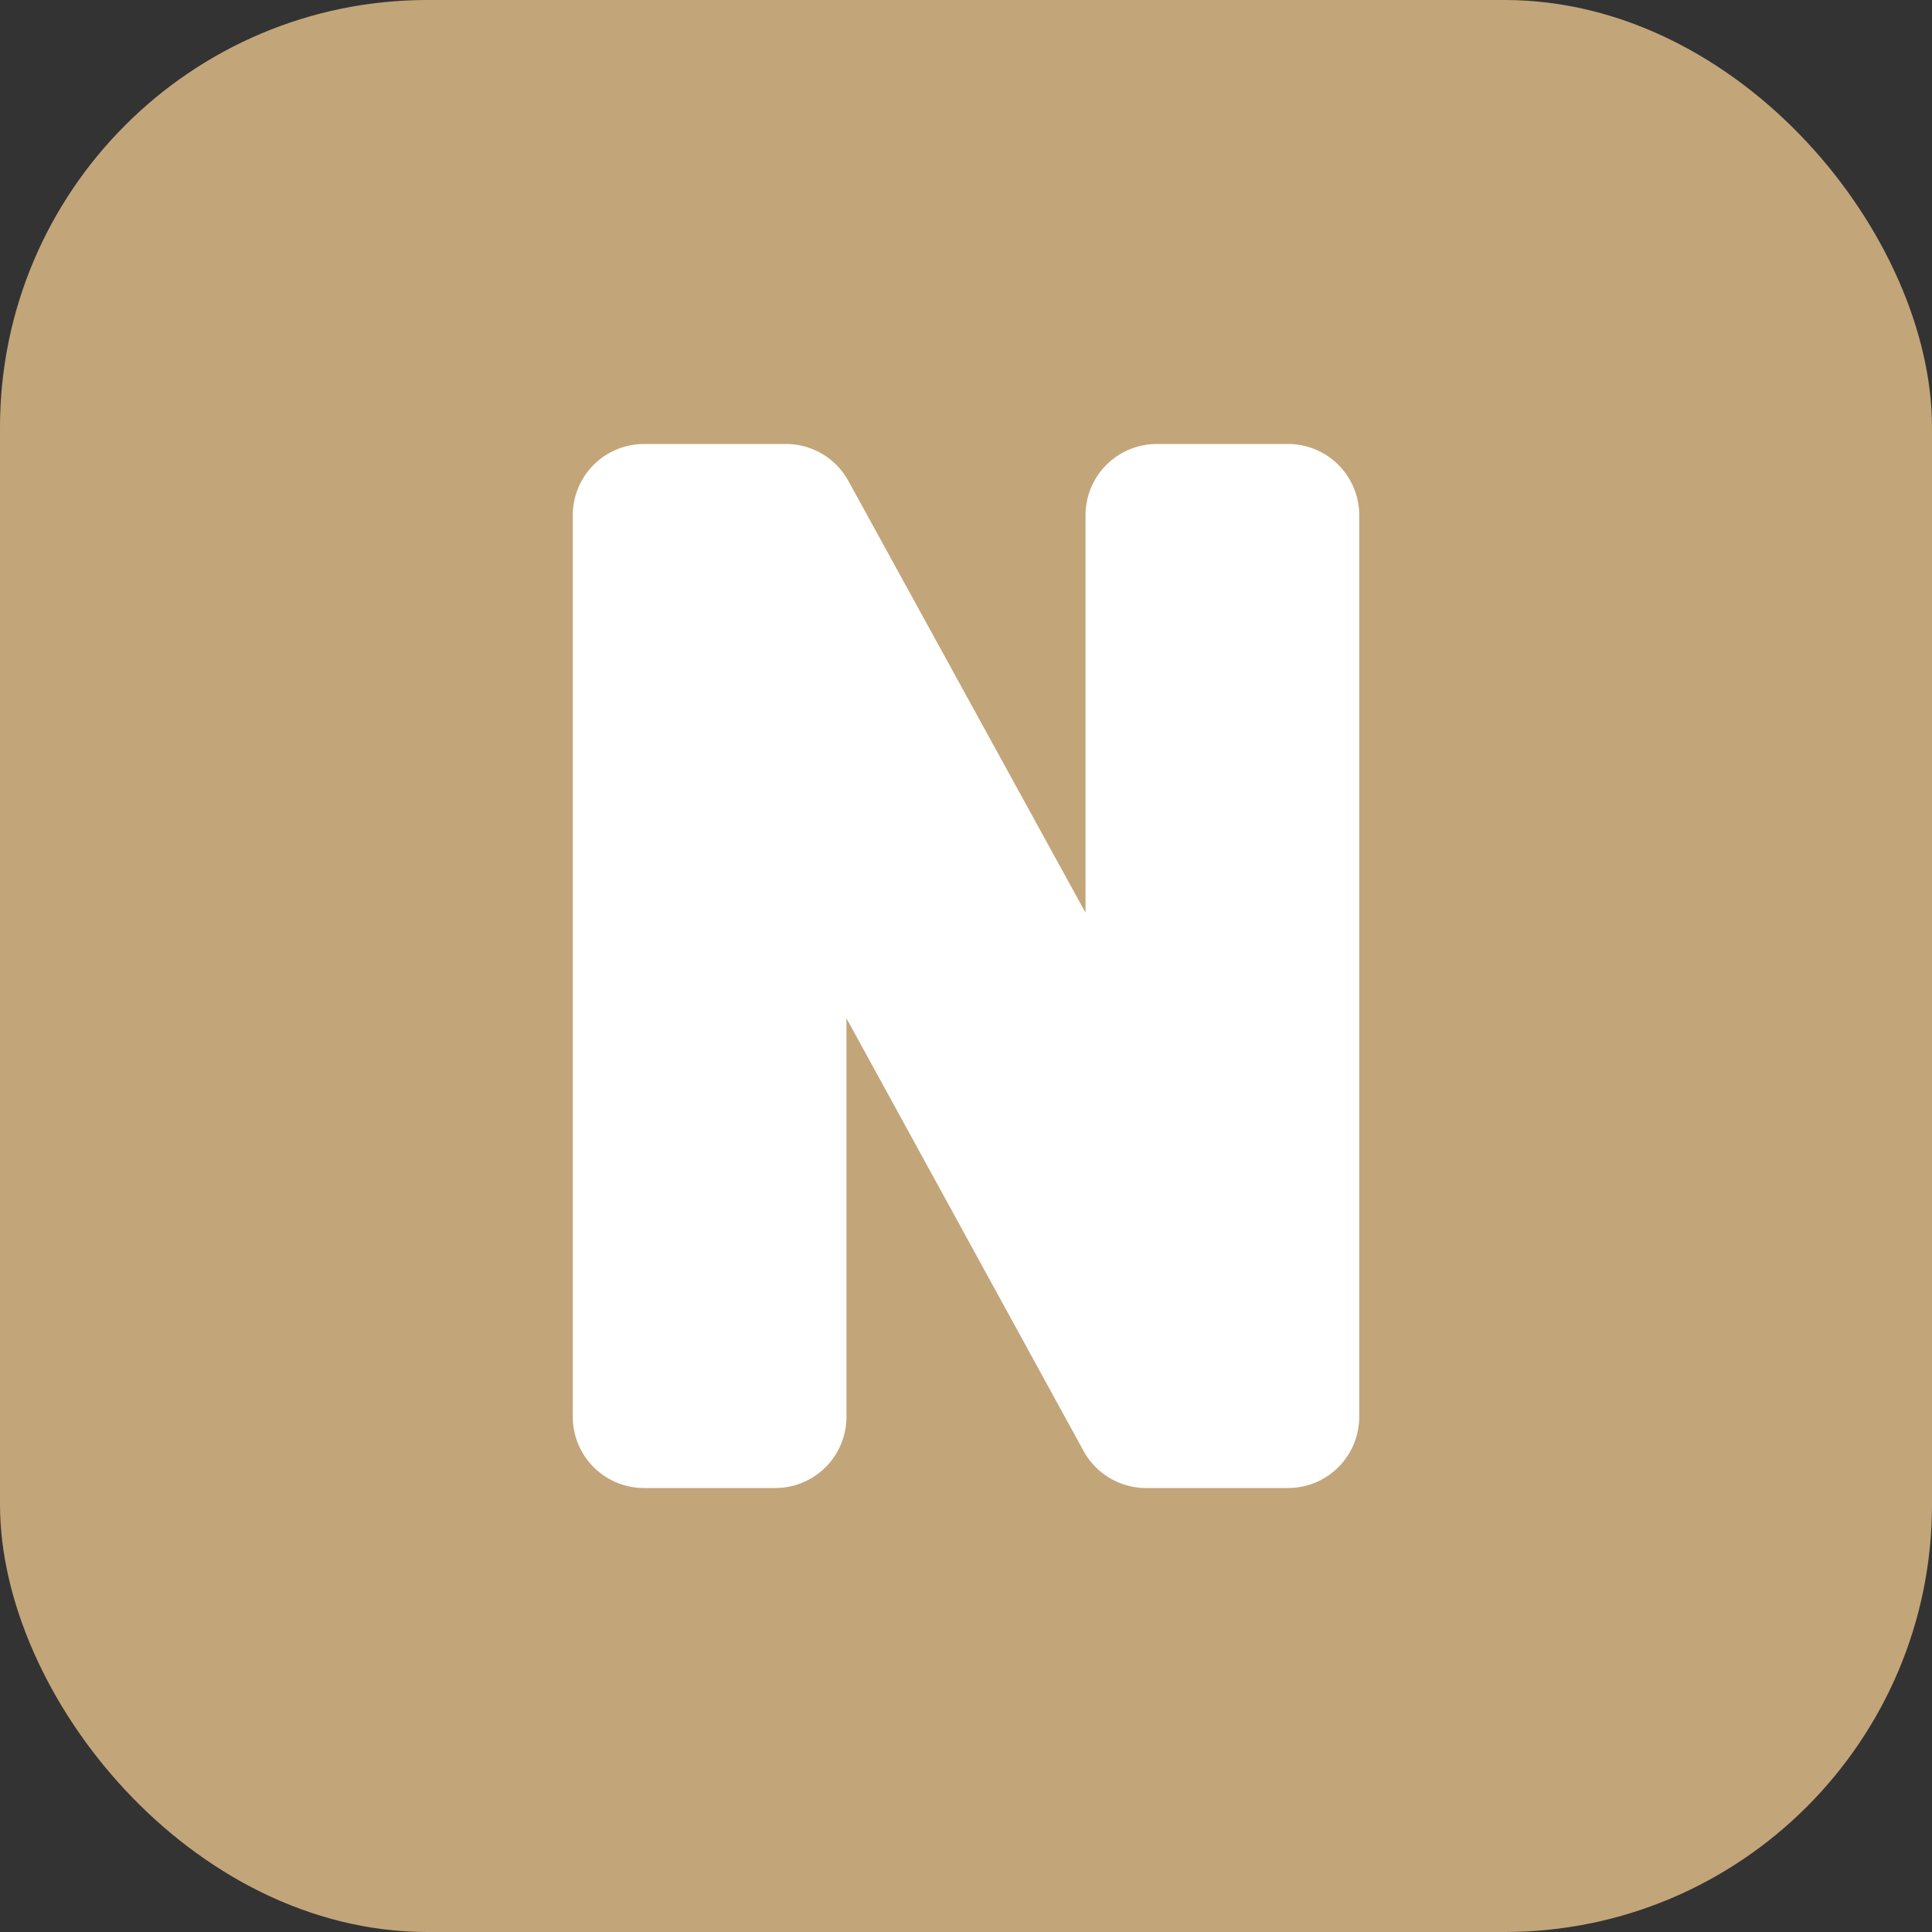
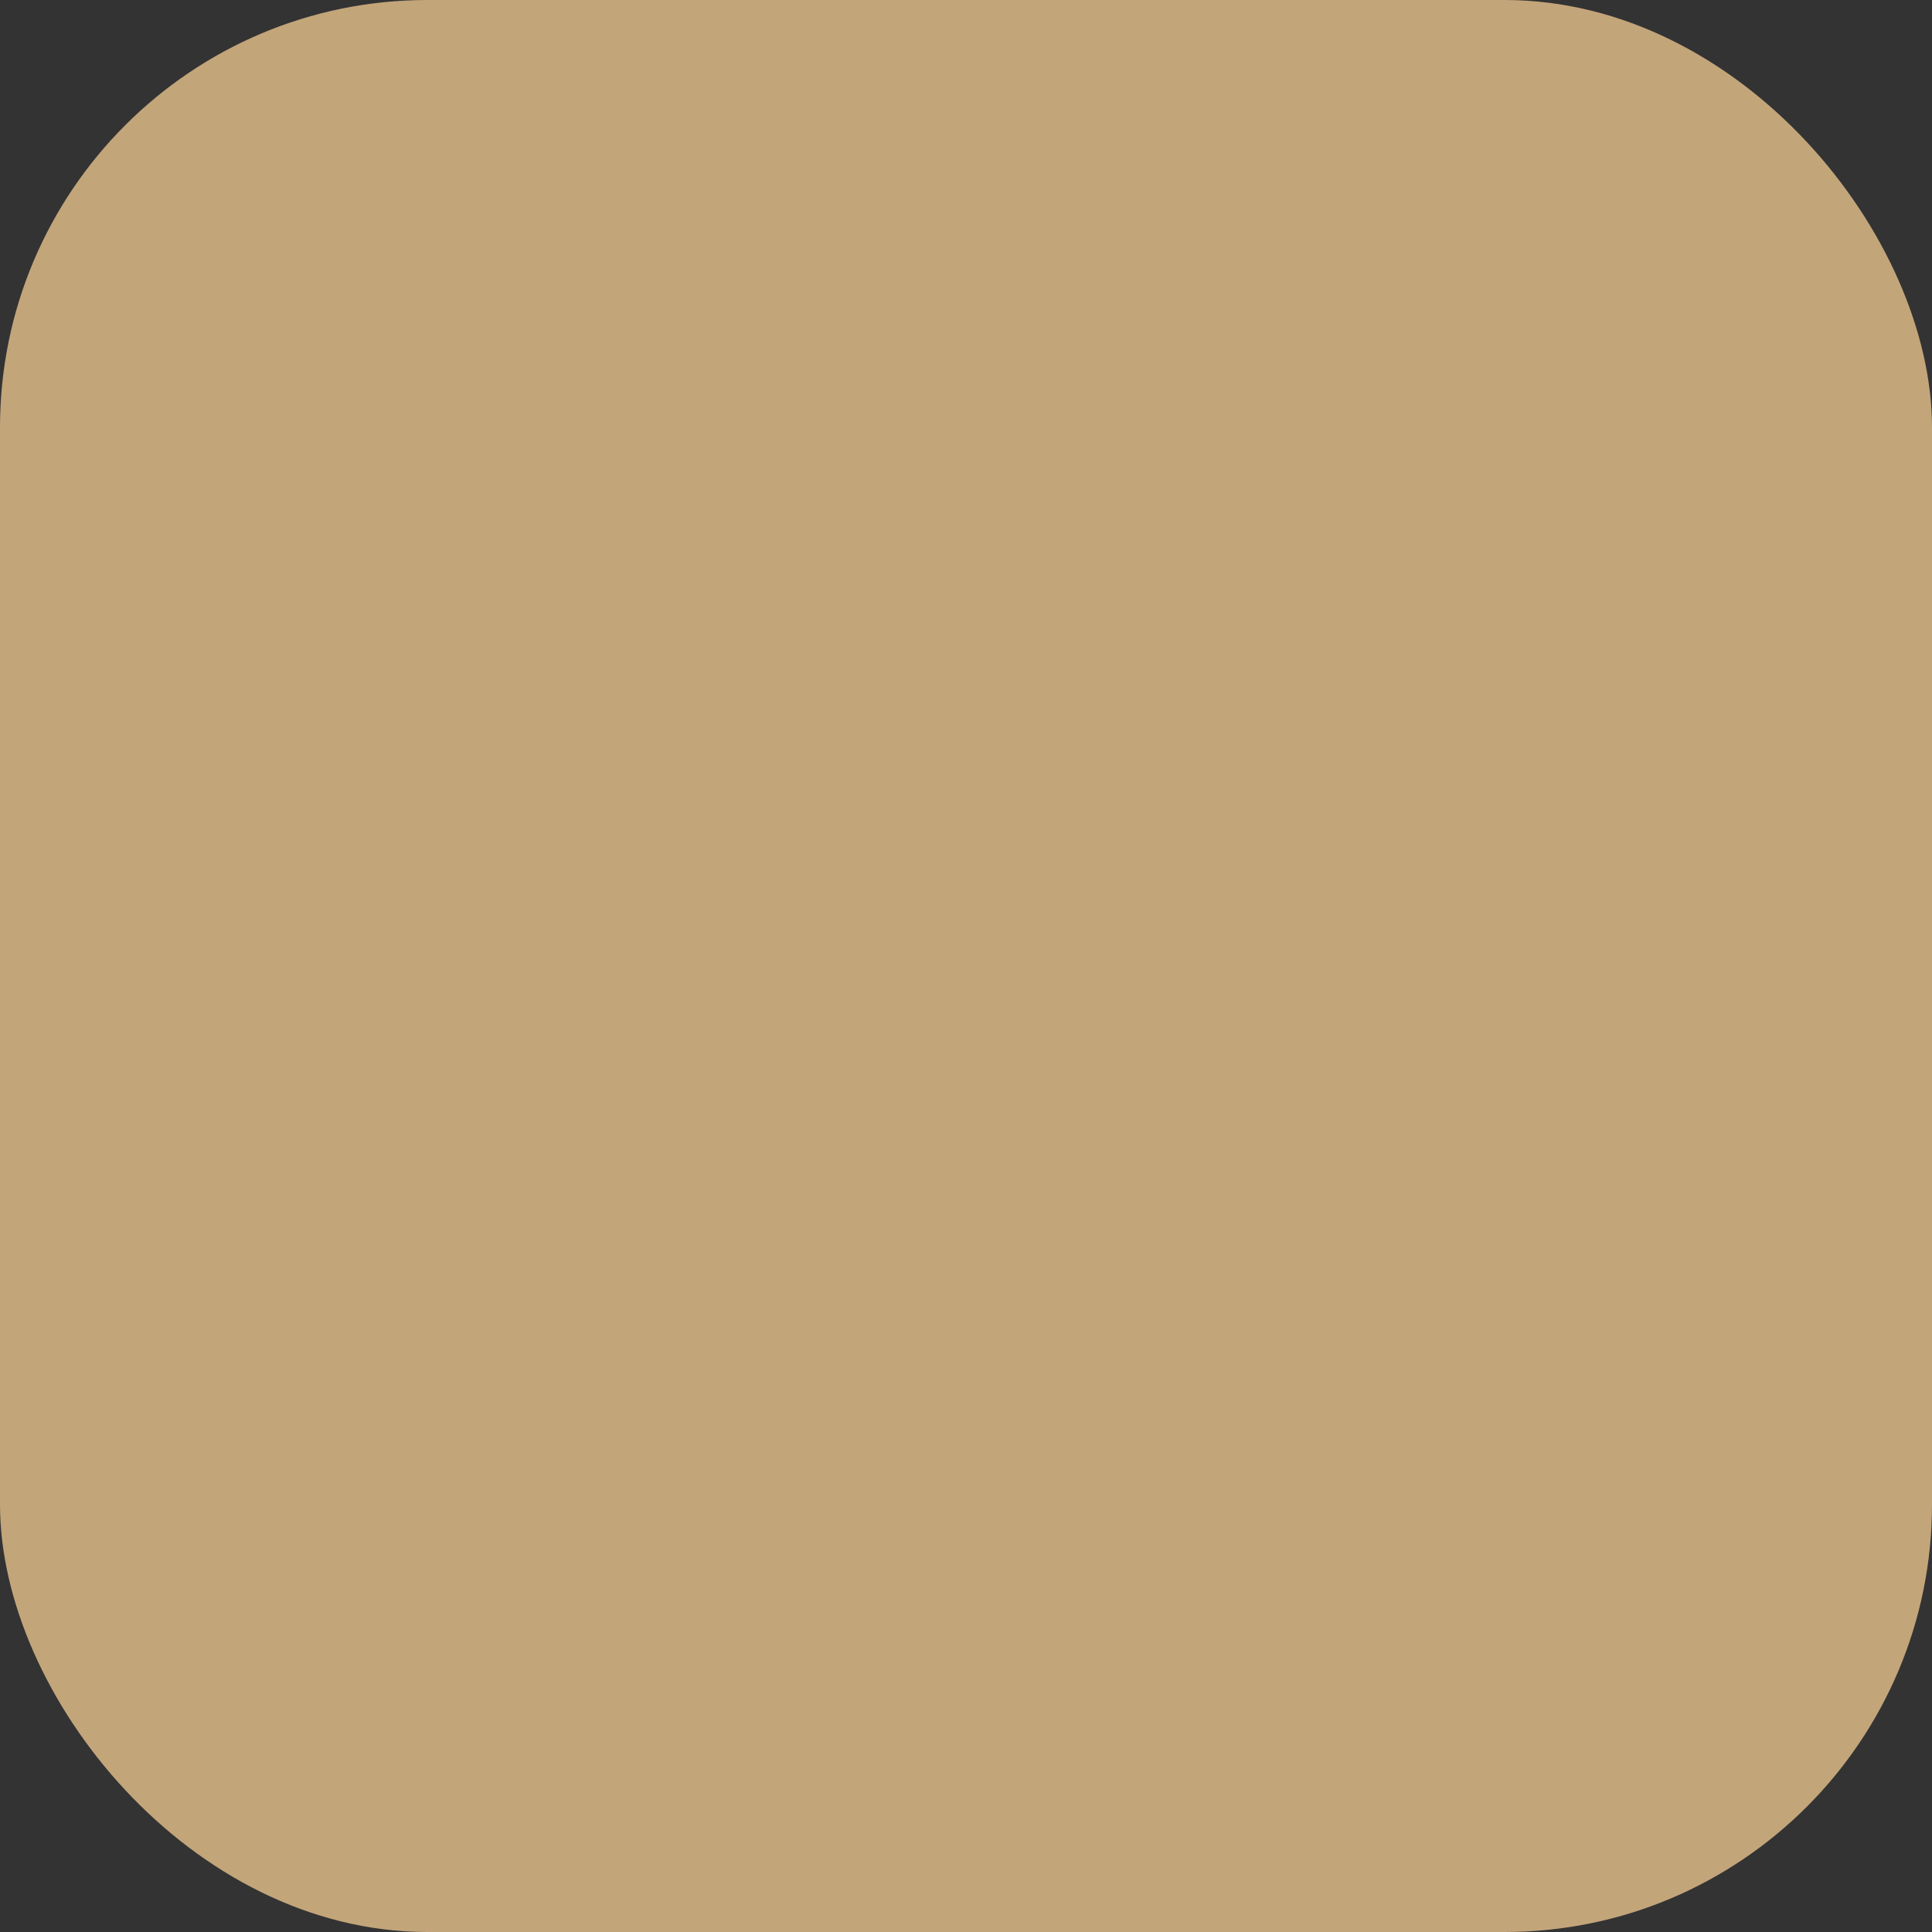
<svg xmlns="http://www.w3.org/2000/svg" width="15" height="15" viewBox="0 0 15 15" fill="none">
  <rect x="0" y="0" width="15" height="15" fill="#333333" stroke="none" />
  <rect width="15" height="15" rx="3.319" fill="#C3A57A" />
-   <path d="M5 11H6.019V7.704C6.019 6.944 5.935 6.137 5.88 5.415H5.926L6.639 6.878L8.898 11H10V4H8.981V7.267C8.981 8.027 9.065 8.872 9.12 9.594H9.074L8.361 8.113L6.102 4H5V11Z" fill="white" stroke="white" stroke-width="1.106" stroke-linecap="round" stroke-linejoin="round" />
</svg>